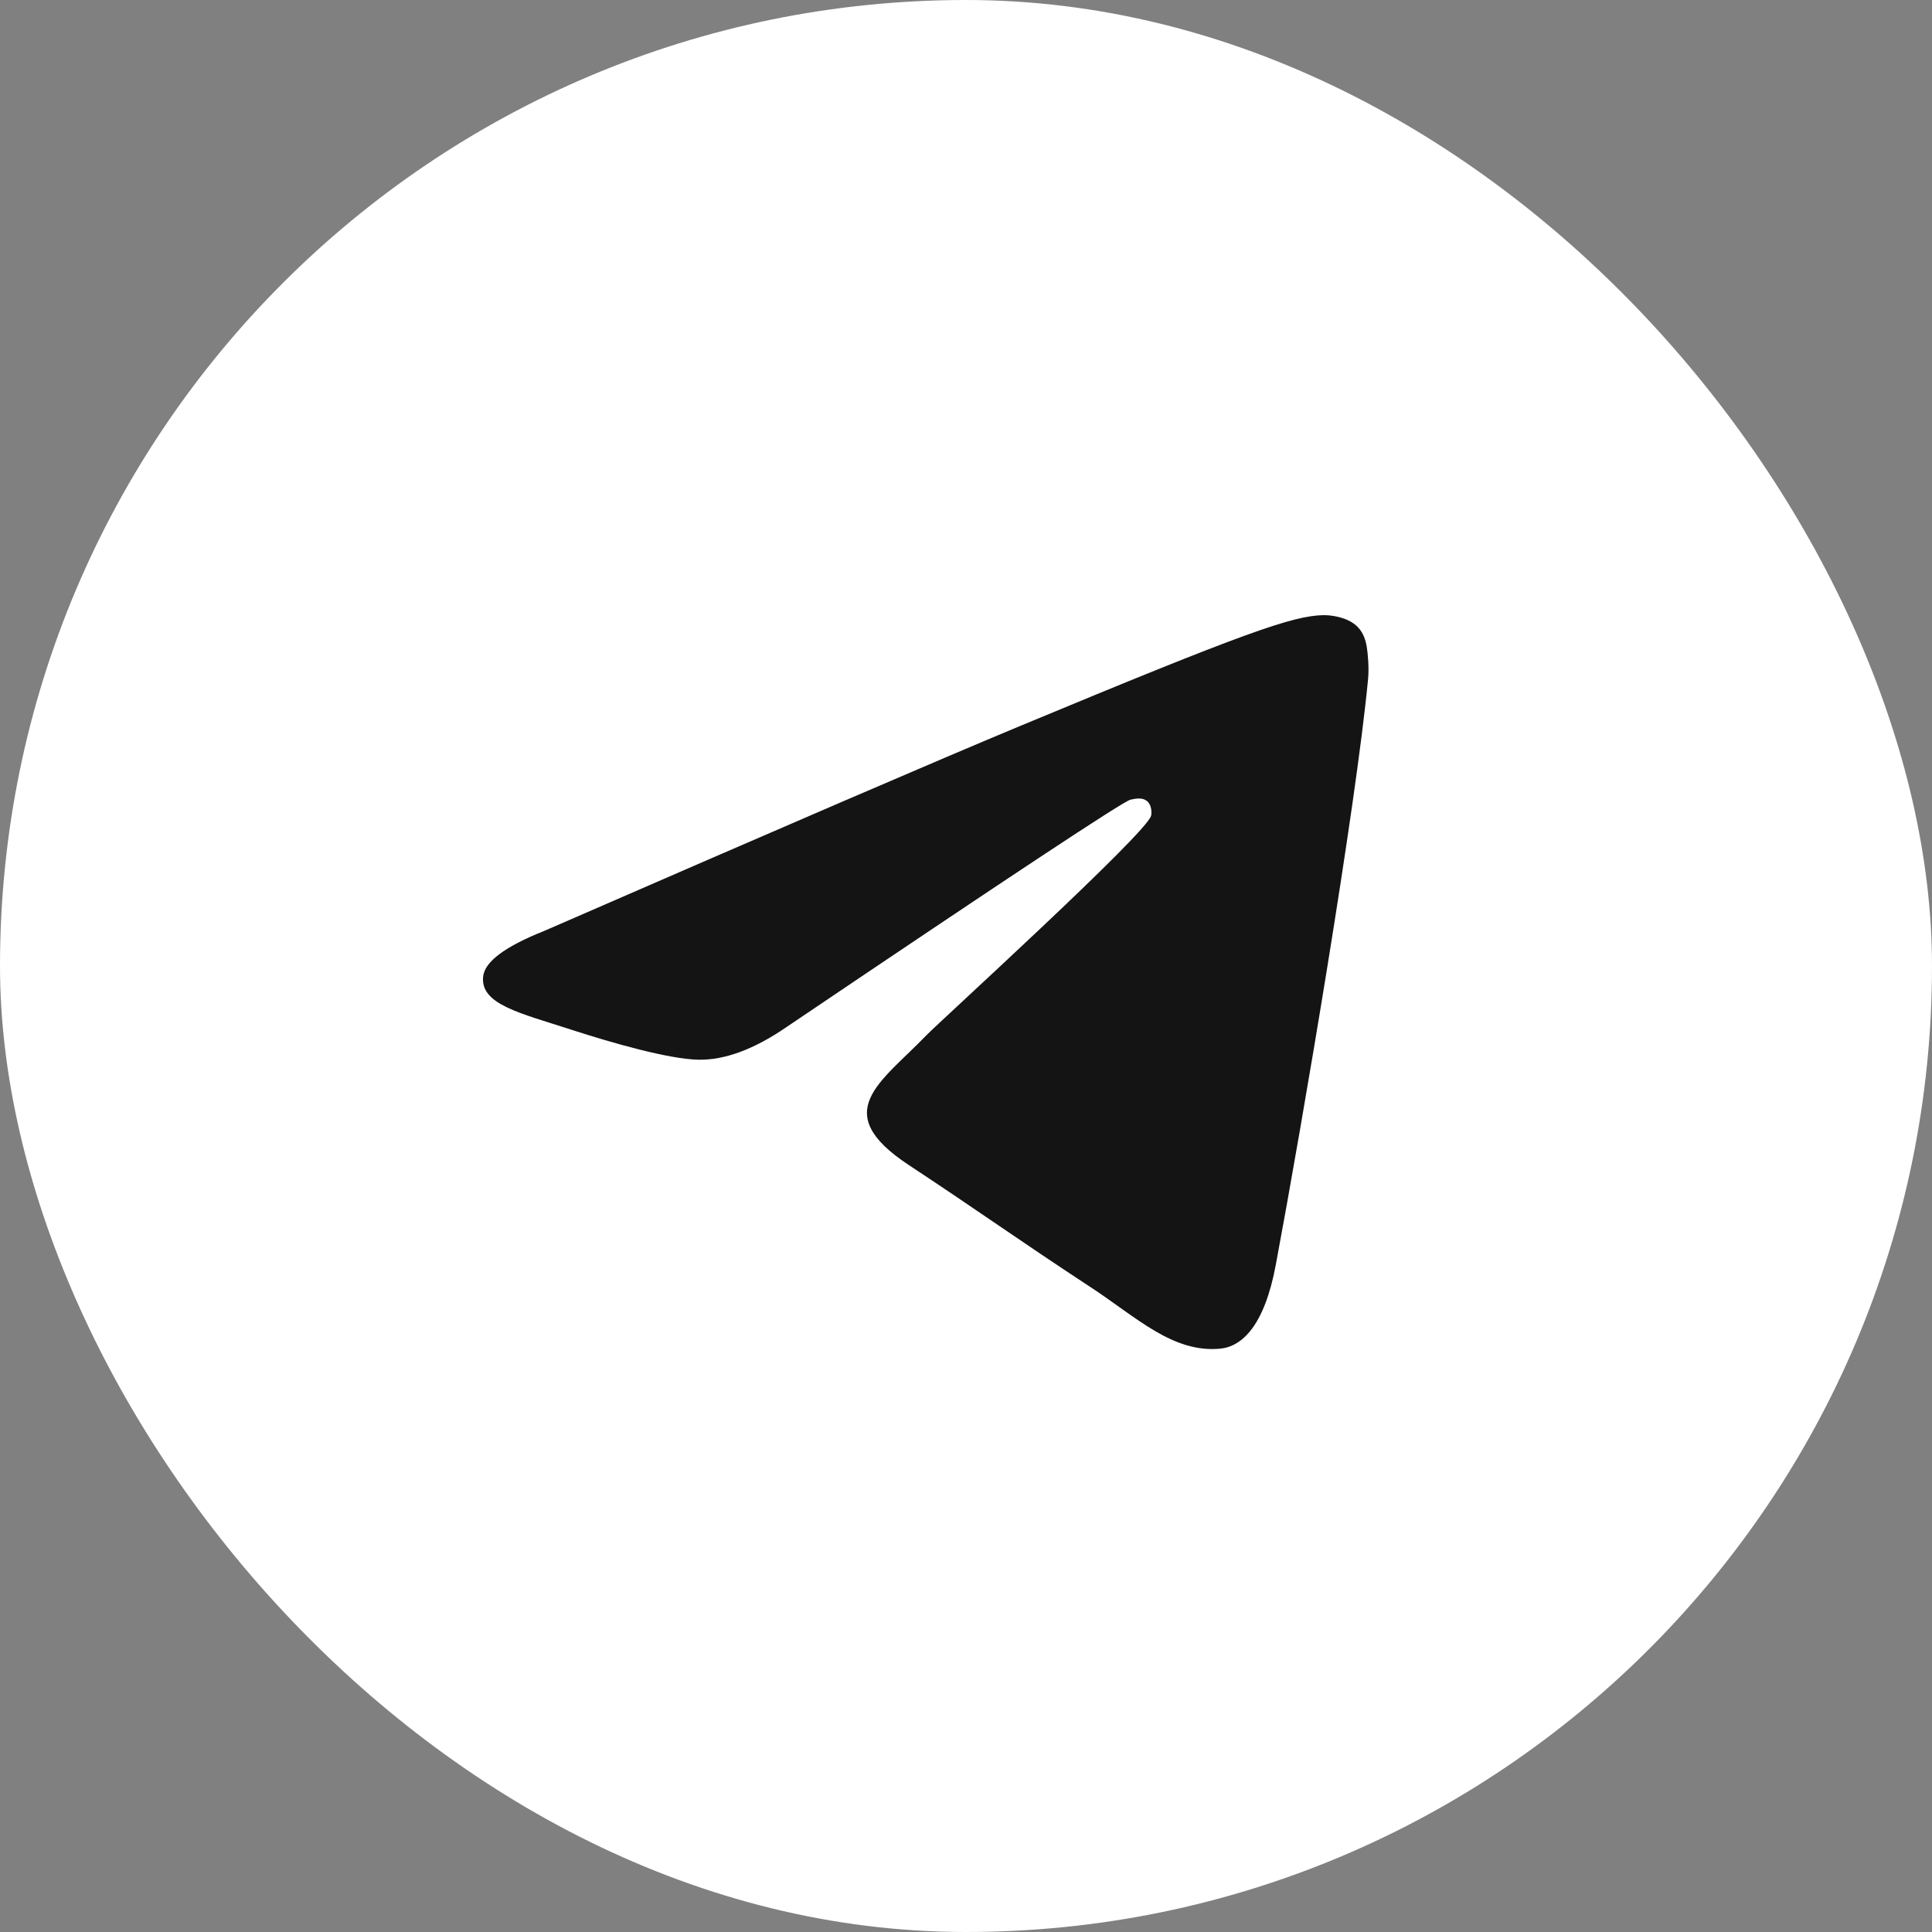
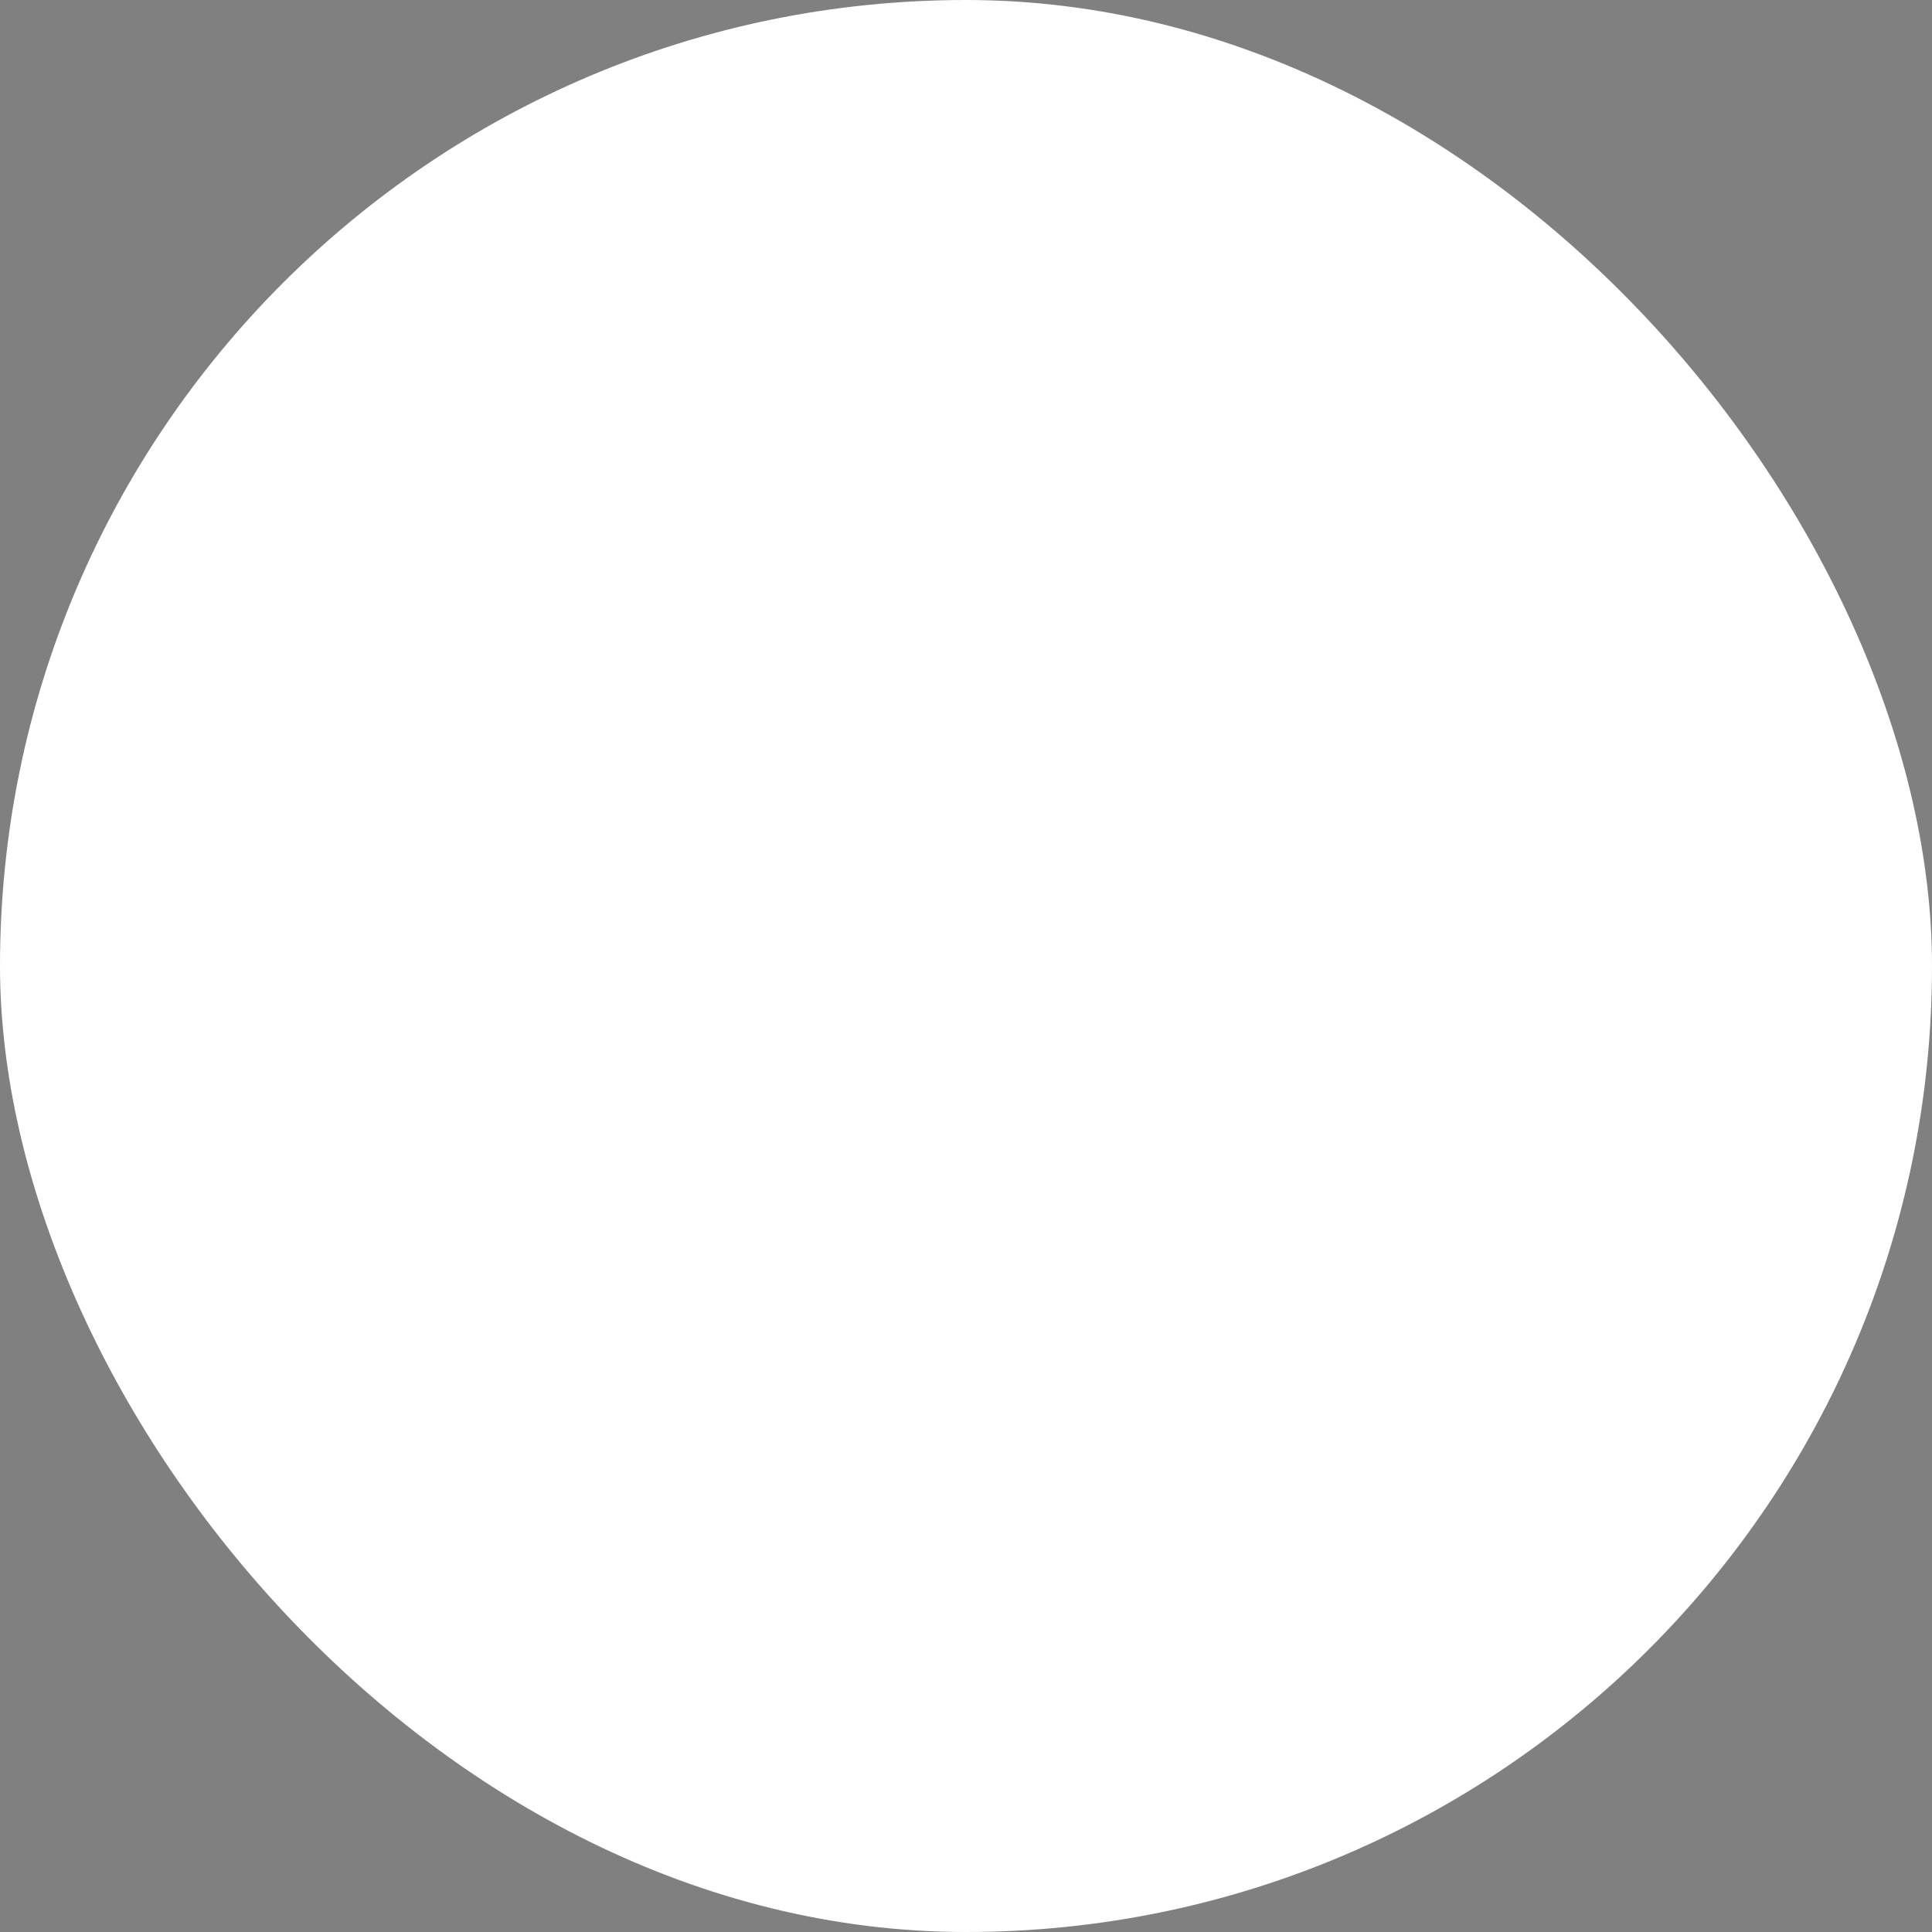
<svg xmlns="http://www.w3.org/2000/svg" width="40" height="40" viewBox="0 0 40 40" fill="none">
  <rect x="0" y="0" width="40" height="40" fill="#808080" stroke="none" />
  <rect width="40" height="40" rx="20" fill="white" />
-   <path fill-rule="evenodd" clip-rule="evenodd" d="M11.26 19.277C16.182 17.133 19.463 15.72 21.105 15.037C25.793 13.086 26.768 12.748 27.402 12.736C27.542 12.734 27.854 12.769 28.057 12.933C28.227 13.071 28.274 13.258 28.297 13.39C28.319 13.521 28.347 13.821 28.325 14.055C28.071 16.724 26.972 23.202 26.413 26.192C26.176 27.457 25.71 27.881 25.259 27.923C24.279 28.013 23.534 27.275 22.585 26.653C21.099 25.679 20.259 25.072 18.817 24.122C17.151 23.023 18.231 22.42 19.181 21.433C19.429 21.175 23.749 17.246 23.832 16.889C23.843 16.845 23.853 16.679 23.754 16.591C23.655 16.503 23.509 16.533 23.404 16.557C23.255 16.591 20.882 18.16 16.284 21.264C15.61 21.727 15 21.952 14.453 21.94C13.85 21.927 12.691 21.599 11.829 21.319C10.771 20.975 9.931 20.794 10.004 20.21C10.043 19.906 10.461 19.595 11.26 19.277Z" fill="#141414" />
</svg>